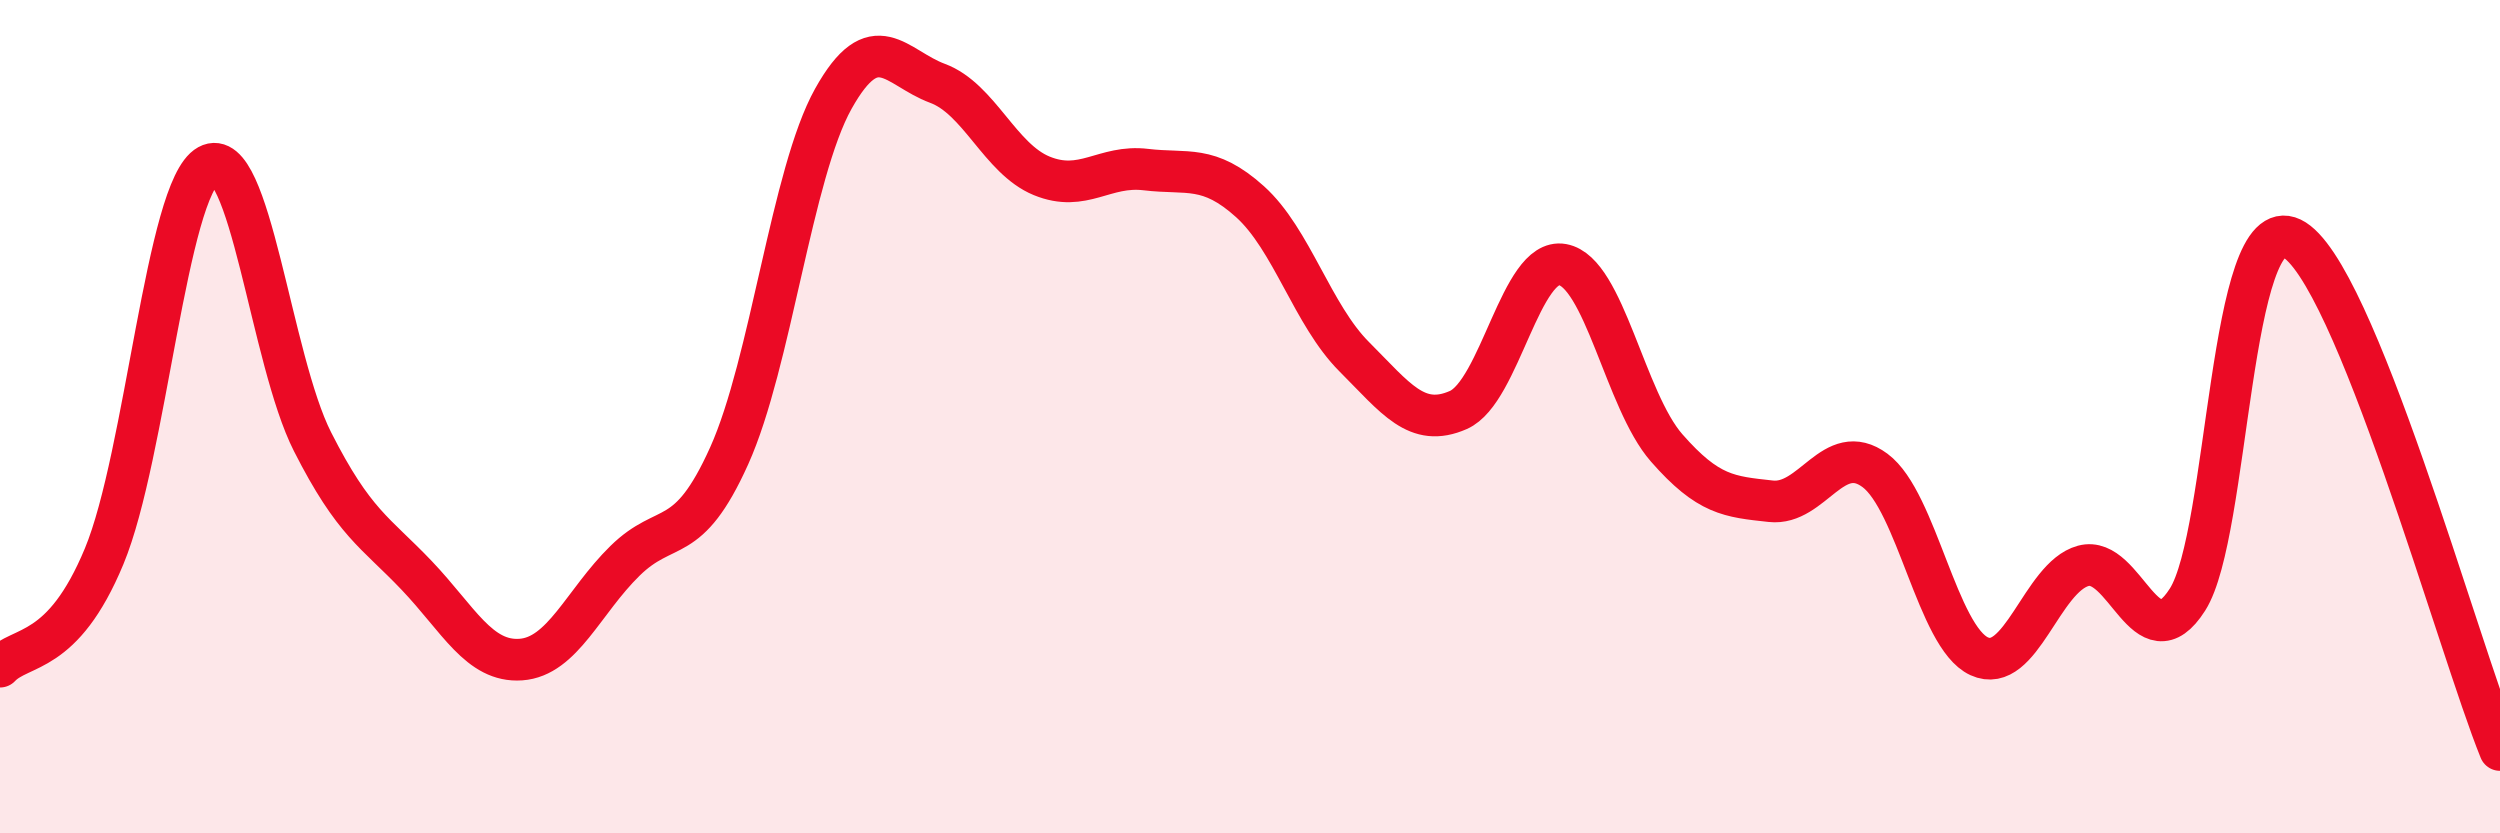
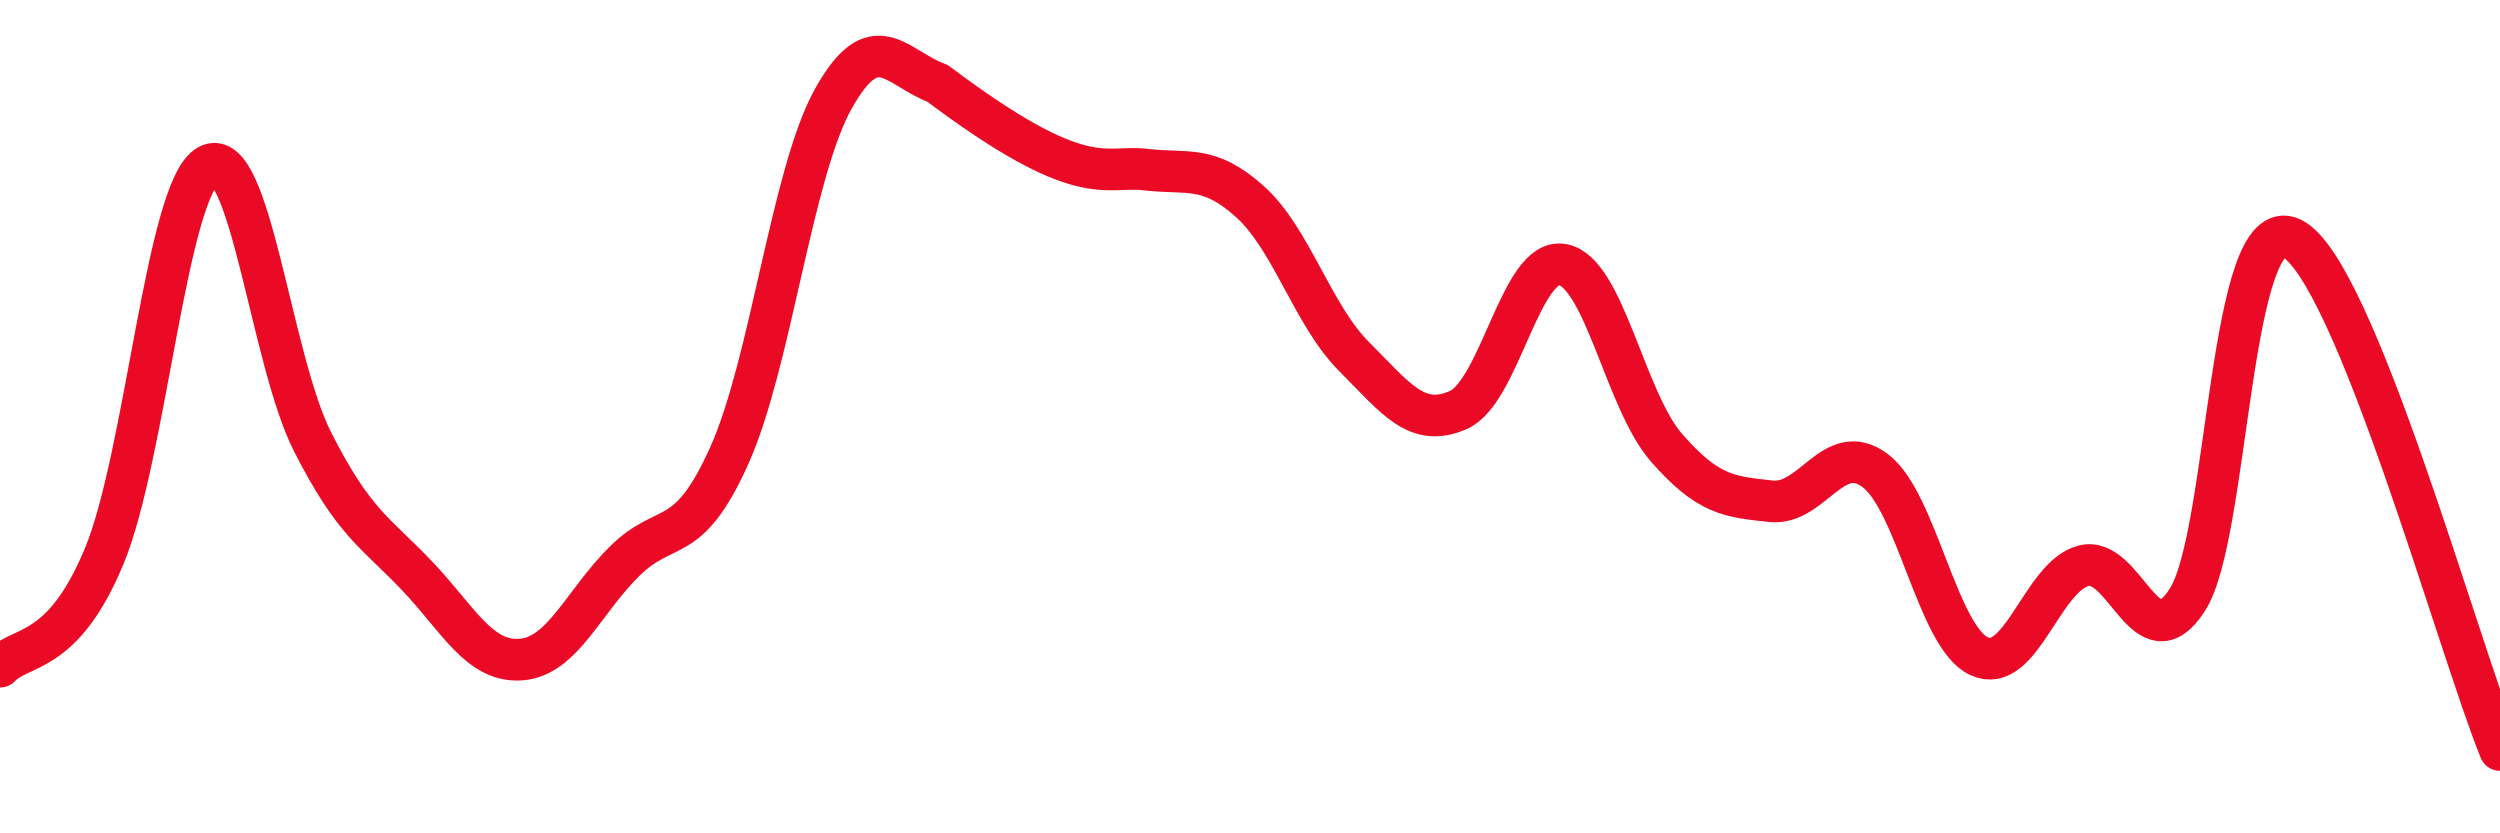
<svg xmlns="http://www.w3.org/2000/svg" width="60" height="20" viewBox="0 0 60 20">
-   <path d="M 0,16 C 0.5,15.47 1.5,15.76 2.5,13.35 C 3.5,10.94 4,4.52 5,3.97 C 6,3.42 6.5,8.63 7.5,10.6 C 8.5,12.57 9,12.76 10,13.81 C 11,14.86 11.5,15.9 12.5,15.83 C 13.5,15.76 14,14.44 15,13.46 C 16,12.48 16.5,13.16 17.5,10.94 C 18.5,8.72 19,4.16 20,2.37 C 21,0.58 21.5,1.63 22.5,2 C 23.5,2.37 24,3.81 25,4.22 C 26,4.63 26.5,3.95 27.5,4.07 C 28.5,4.19 29,3.94 30,4.84 C 31,5.74 31.5,7.56 32.5,8.56 C 33.5,9.56 34,10.28 35,9.84 C 36,9.4 36.5,6.17 37.5,6.35 C 38.5,6.53 39,9.61 40,10.75 C 41,11.89 41.5,11.92 42.5,12.03 C 43.5,12.14 44,10.55 45,11.29 C 46,12.03 46.5,15.29 47.5,15.75 C 48.5,16.21 49,13.85 50,13.58 C 51,13.31 51.5,15.96 52.5,14.39 C 53.5,12.82 53.5,5 55,5.72 C 56.5,6.44 59,15.54 60,18L60 20L0 20Z" fill="#EB0A25" opacity="0.1" stroke-linecap="round" stroke-linejoin="round" />
-   <path d="M 0,16 C 0.5,15.47 1.5,15.76 2.5,13.35 C 3.5,10.94 4,4.52 5,3.97 C 6,3.42 6.5,8.63 7.5,10.6 C 8.5,12.57 9,12.76 10,13.81 C 11,14.86 11.5,15.9 12.5,15.83 C 13.5,15.76 14,14.44 15,13.46 C 16,12.48 16.5,13.16 17.5,10.94 C 18.5,8.72 19,4.16 20,2.37 C 21,0.58 21.5,1.63 22.5,2 C 23.5,2.37 24,3.81 25,4.22 C 26,4.63 26.5,3.95 27.5,4.07 C 28.5,4.19 29,3.94 30,4.84 C 31,5.74 31.5,7.56 32.5,8.56 C 33.5,9.56 34,10.28 35,9.84 C 36,9.4 36.5,6.17 37.5,6.35 C 38.5,6.53 39,9.61 40,10.75 C 41,11.89 41.5,11.92 42.5,12.03 C 43.5,12.14 44,10.55 45,11.29 C 46,12.03 46.5,15.29 47.5,15.75 C 48.5,16.21 49,13.85 50,13.58 C 51,13.31 51.5,15.96 52.5,14.39 C 53.5,12.82 53.5,5 55,5.72 C 56.5,6.44 59,15.54 60,18" stroke="#EB0A25" stroke-width="1" fill="none" stroke-linecap="round" stroke-linejoin="round" />
+   <path d="M 0,16 C 0.5,15.47 1.5,15.76 2.5,13.35 C 3.5,10.94 4,4.52 5,3.97 C 6,3.42 6.5,8.63 7.5,10.6 C 8.5,12.57 9,12.76 10,13.81 C 11,14.86 11.5,15.9 12.5,15.83 C 13.5,15.76 14,14.44 15,13.46 C 16,12.48 16.5,13.16 17.5,10.94 C 18.5,8.72 19,4.16 20,2.37 C 21,0.58 21.5,1.63 22.5,2 C 26,4.63 26.5,3.95 27.5,4.07 C 28.5,4.19 29,3.94 30,4.84 C 31,5.74 31.5,7.56 32.5,8.56 C 33.5,9.56 34,10.28 35,9.84 C 36,9.4 36.5,6.17 37.5,6.35 C 38.5,6.53 39,9.61 40,10.75 C 41,11.89 41.5,11.92 42.5,12.03 C 43.5,12.14 44,10.55 45,11.29 C 46,12.03 46.5,15.29 47.5,15.75 C 48.5,16.21 49,13.85 50,13.58 C 51,13.31 51.5,15.96 52.5,14.39 C 53.5,12.82 53.5,5 55,5.72 C 56.5,6.44 59,15.54 60,18" stroke="#EB0A25" stroke-width="1" fill="none" stroke-linecap="round" stroke-linejoin="round" />
</svg>